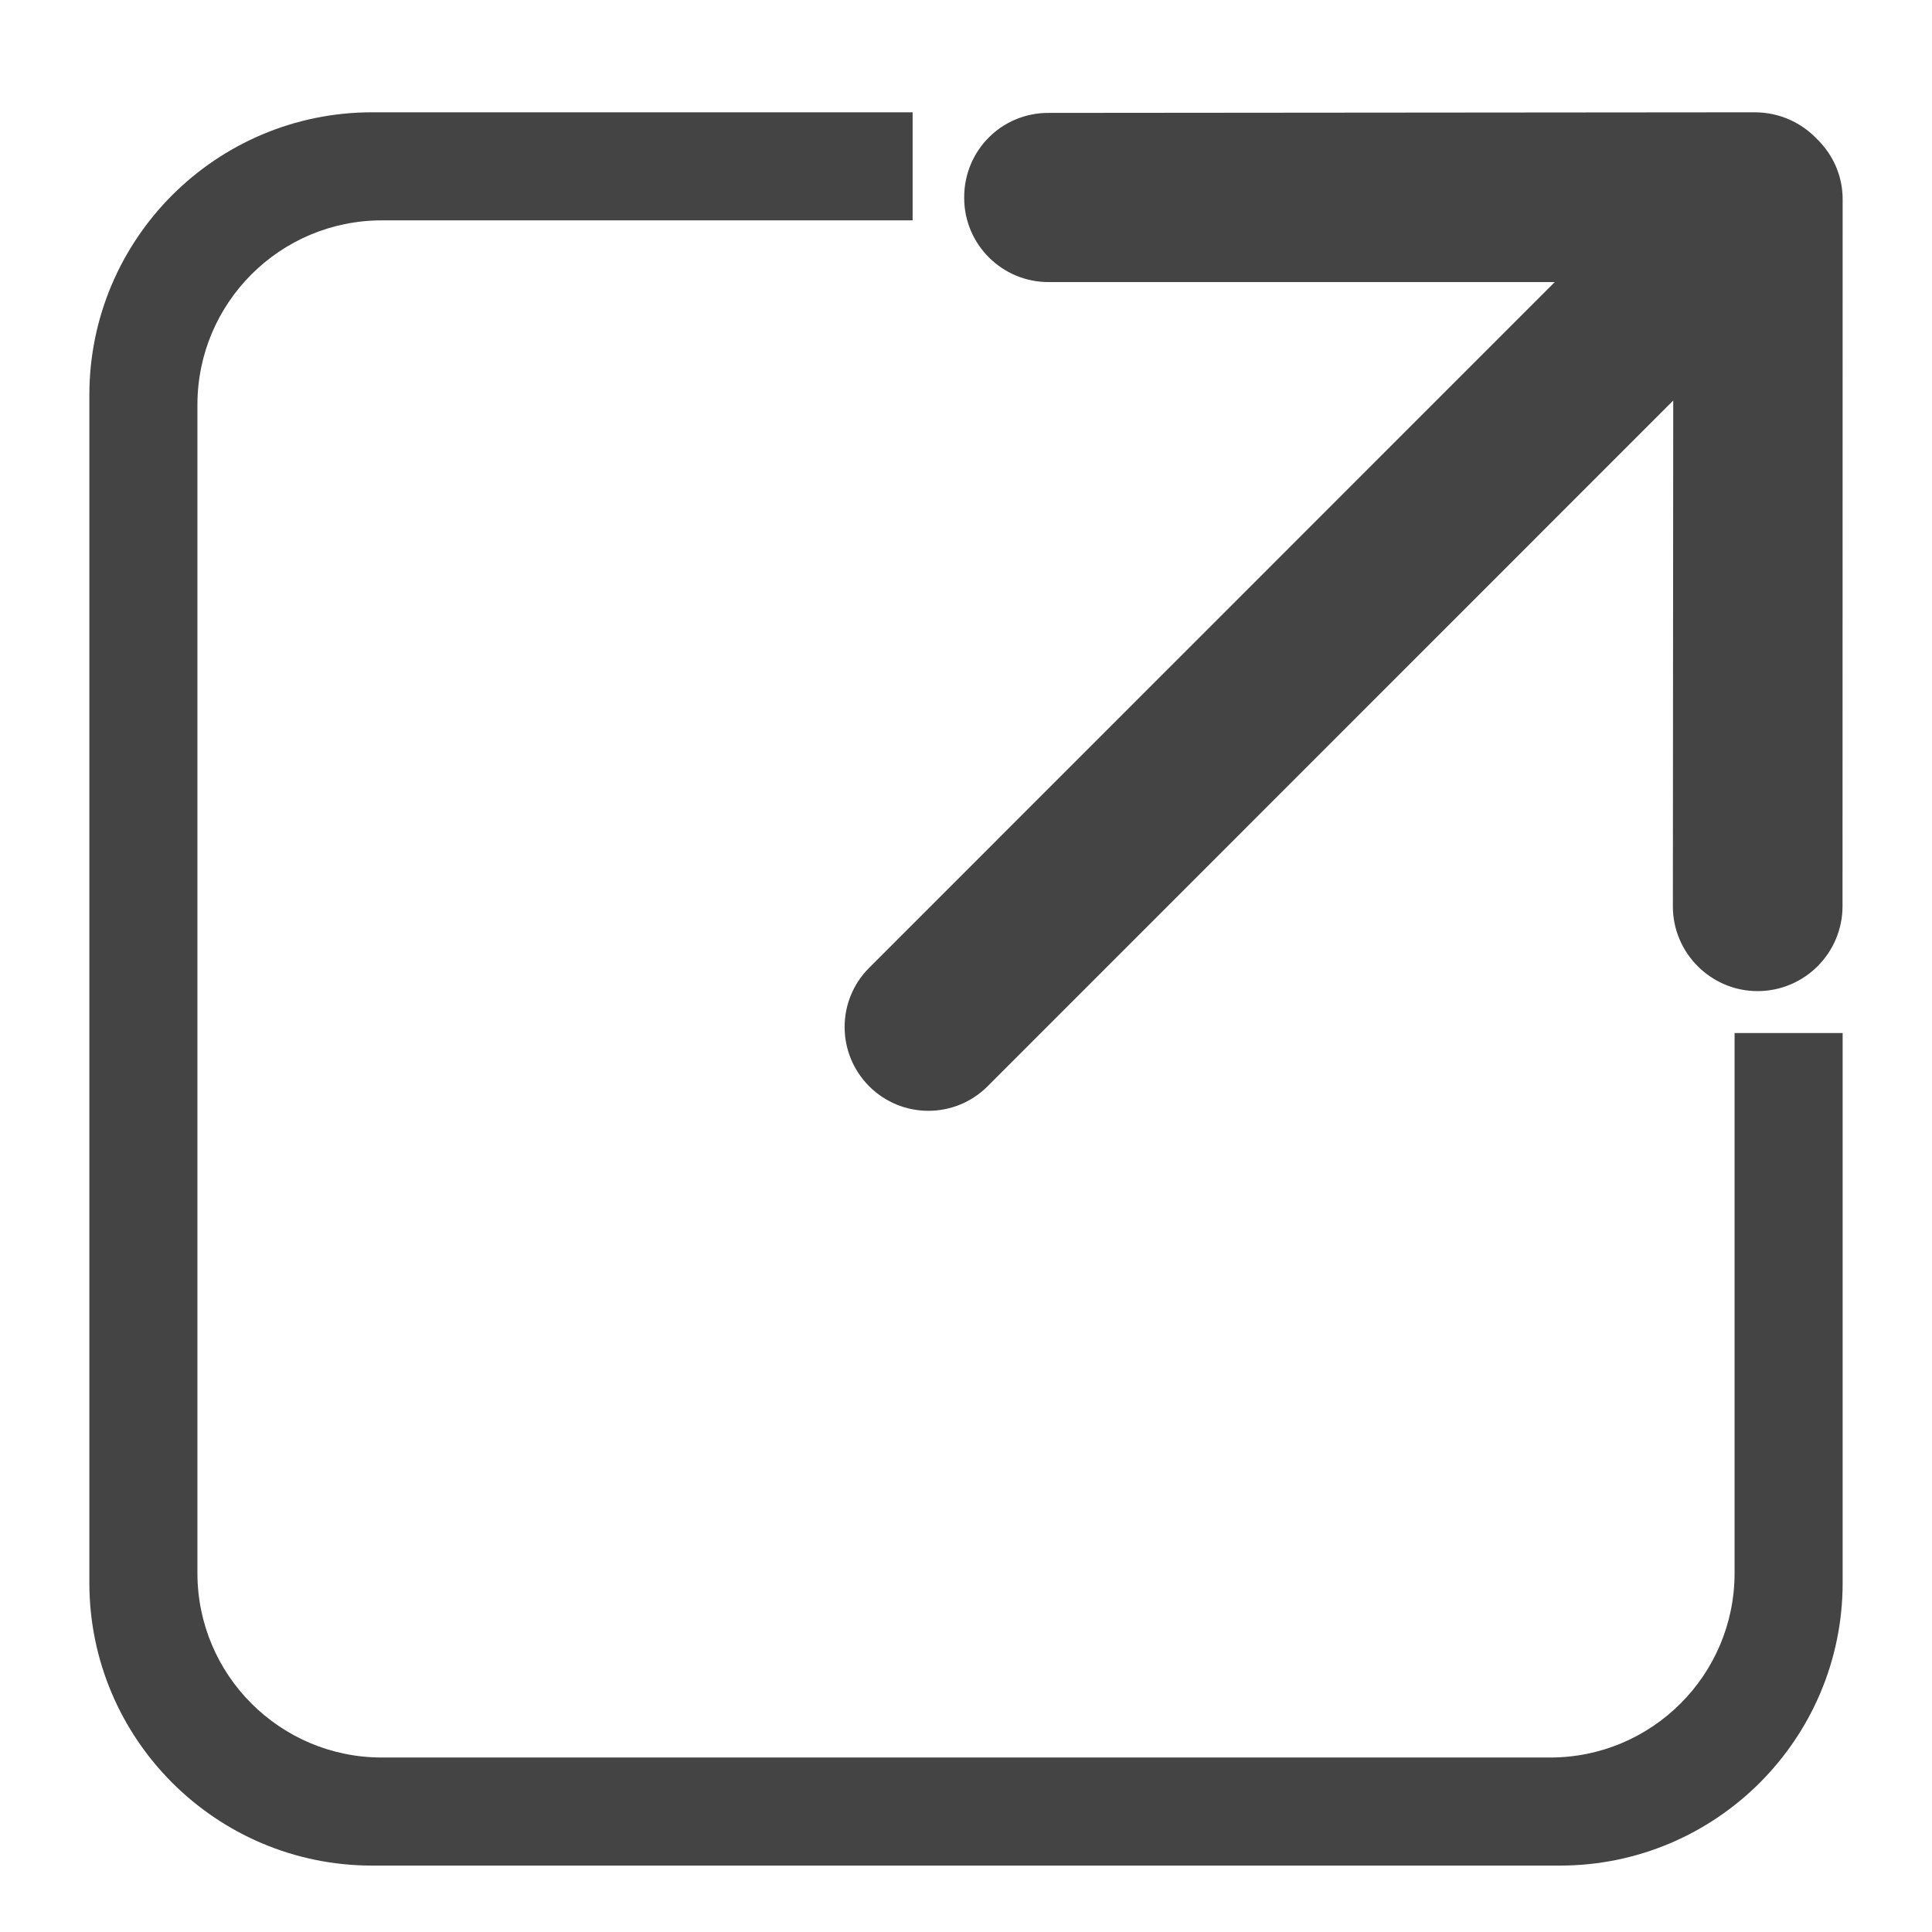
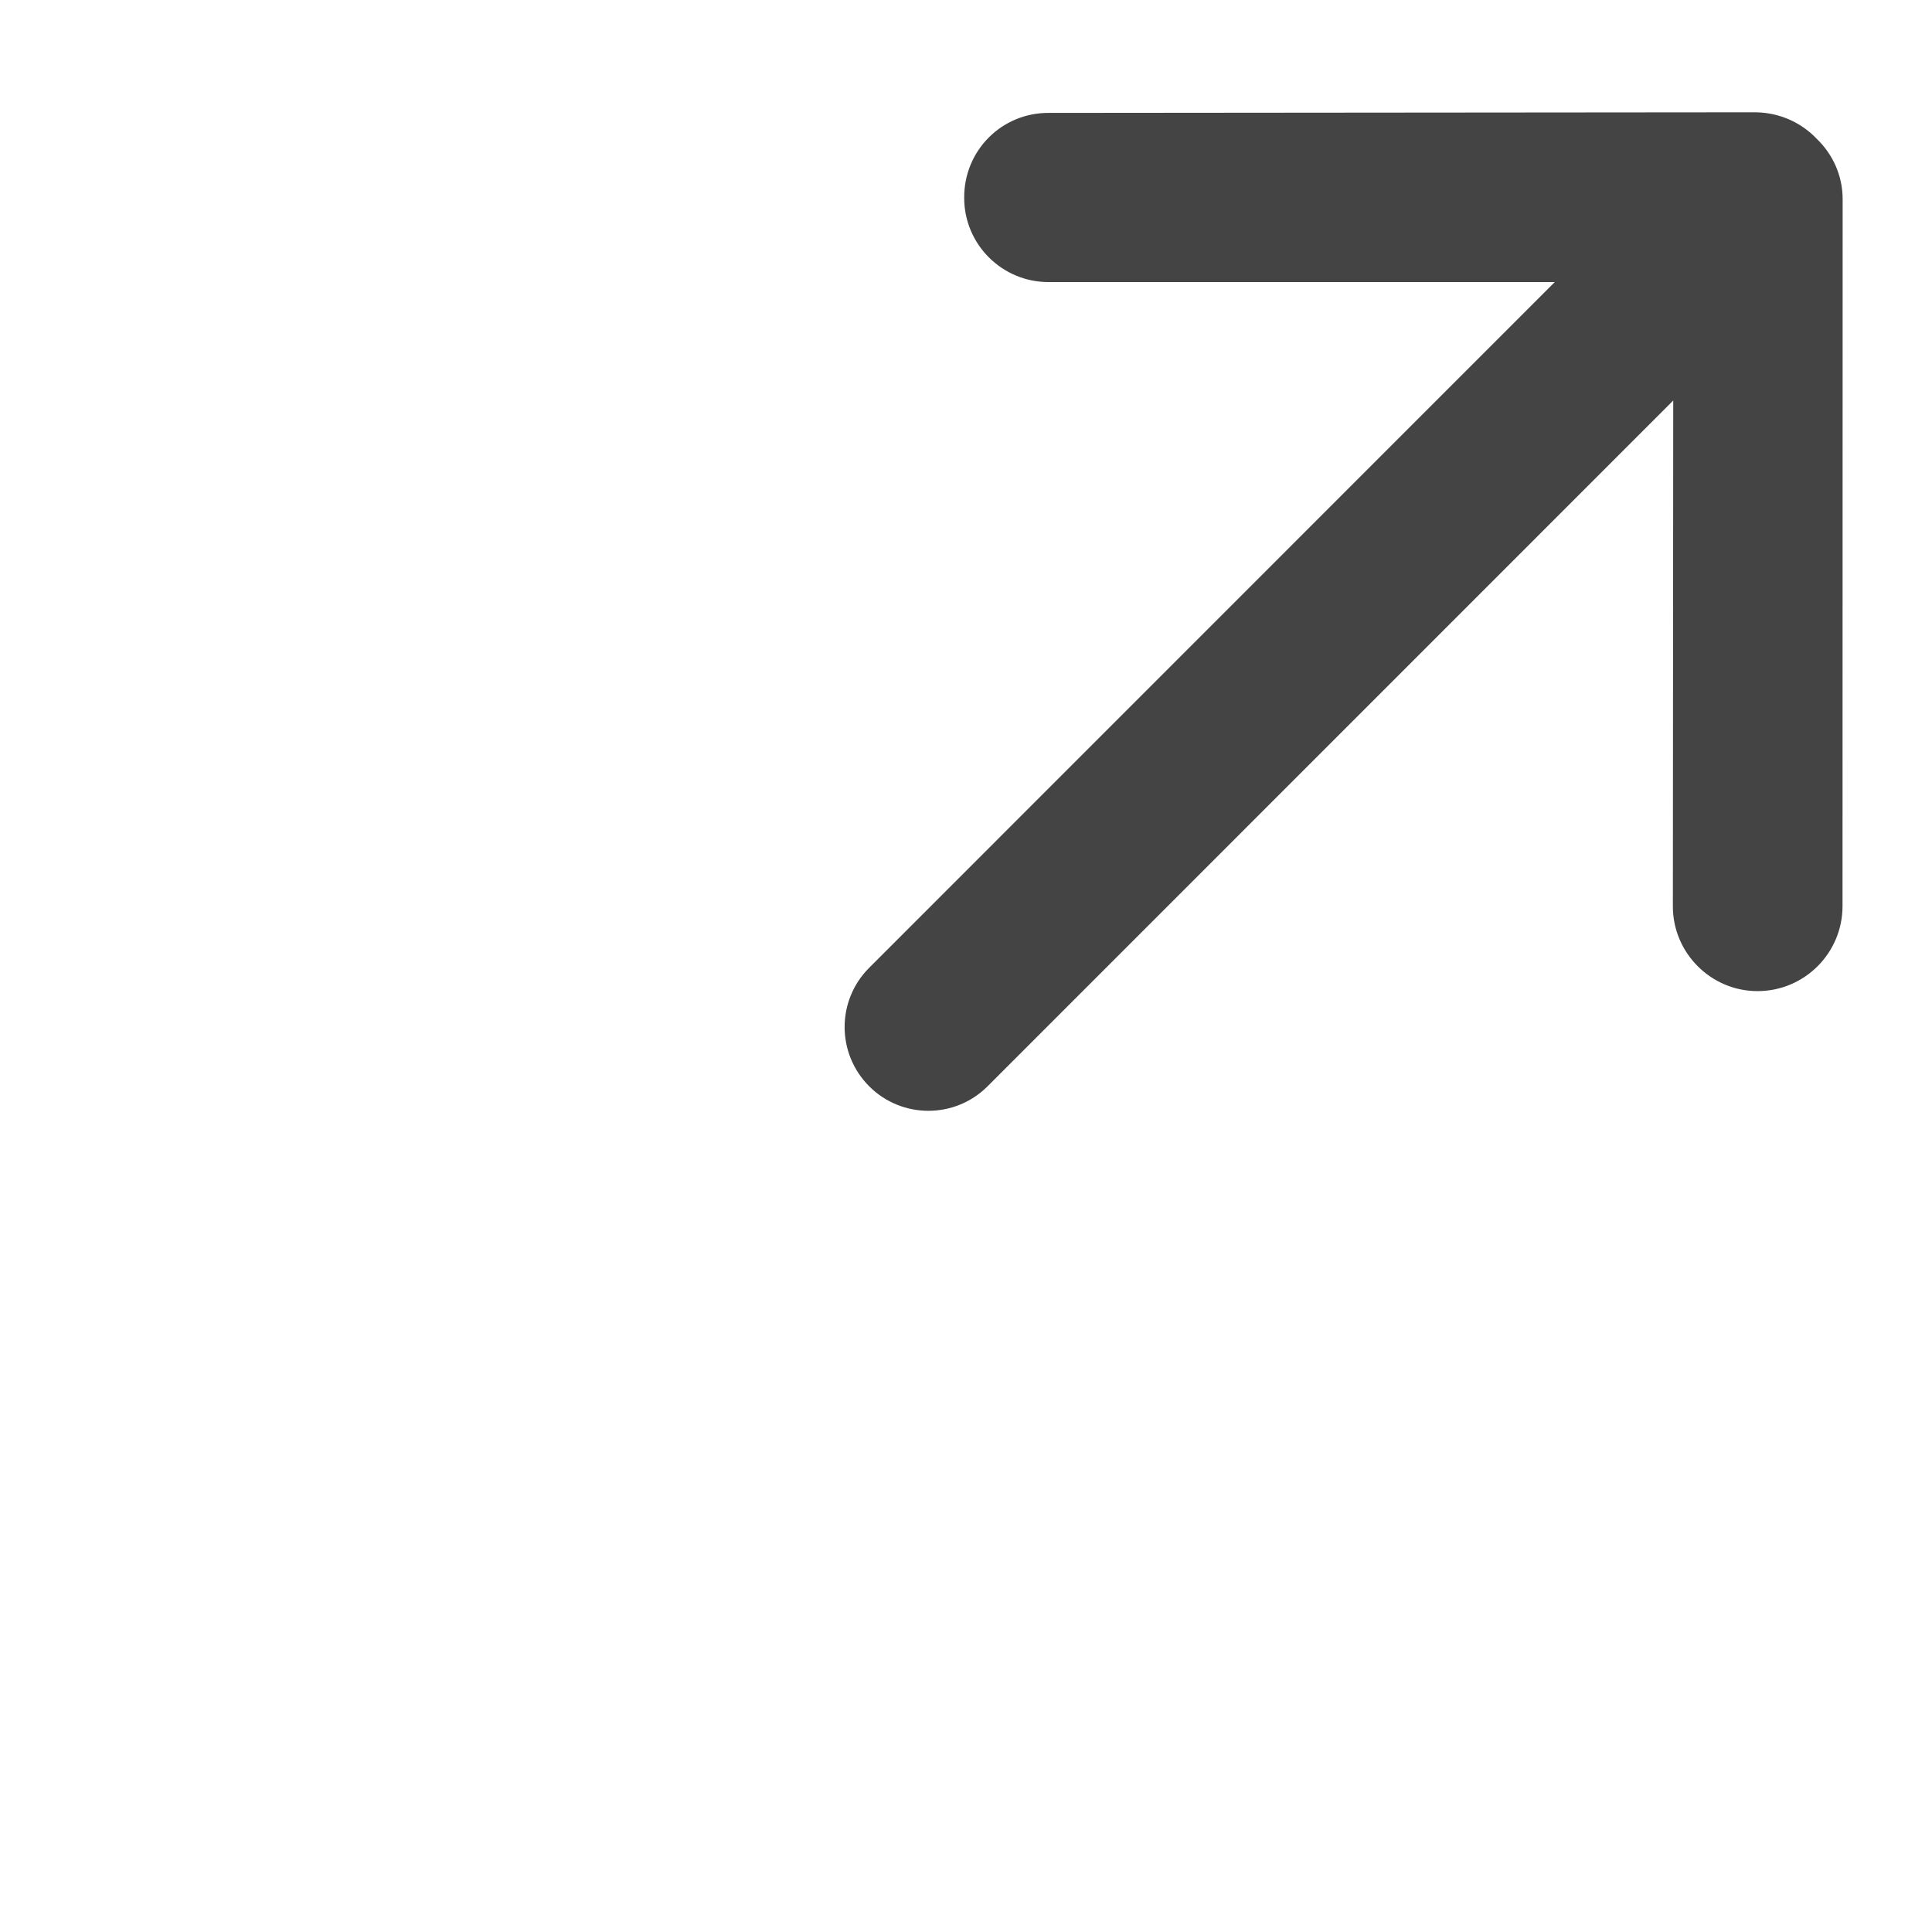
<svg xmlns="http://www.w3.org/2000/svg" style="fill-rule:evenodd;clip-rule:evenodd;stroke-linejoin:round;stroke-miterlimit:2" width="100%" height="100%" viewBox="0 0 16 16" xml:space="preserve">
  <defs>
    <style id="current-color-scheme" type="text/css">
   .ColorScheme-Text { color:#444444; } .ColorScheme-Highlight { color:#4285f4; } .ColorScheme-NeutralText { color:#ff9800; } .ColorScheme-PositiveText { color:#4caf50; } .ColorScheme-NegativeText { color:#f44336; }
  </style>
  </defs>
-   <path style="fill:currentColor;" class="ColorScheme-Text" d="M7.558,0.93l0,0.895l-4.396,0c-0.843,0 -1.527,0.684 -1.527,1.527l0,9.676c0,0.843 0.684,1.527 1.527,1.527l9.676,0c0.843,0 1.527,-0.684 1.527,-1.527l-0,-4.473l0.895,0l-0,4.553c-0,1.293 -1.049,2.342 -2.342,2.342l-9.836,0c-1.293,0 -2.342,-1.049 -2.342,-2.342l-0,-9.836c-0,-1.293 1.049,-2.342 2.342,-2.342l4.476,0Z" />
  <path style="fill:currentColor;" class="ColorScheme-Text" d="M7.198,8.015l5.678,-5.679l-4.191,0c-0.387,0.001 -0.701,-0.313 -0.7,-0.699c-0.002,-0.391 0.312,-0.705 0.702,-0.702l5.85,-0.005c0.201,0.002 0.38,0.085 0.508,0.219c0.133,0.128 0.216,0.306 0.215,0.504l-0.001,5.853c-0.001,0.387 -0.315,0.701 -0.702,0.702c-0.387,0.001 -0.704,-0.316 -0.703,-0.703l0.003,-4.188l-5.678,5.679c-0.271,0.271 -0.71,0.271 -0.981,0c-0.271,-0.272 -0.271,-0.71 0,-0.981Z" />
</svg>